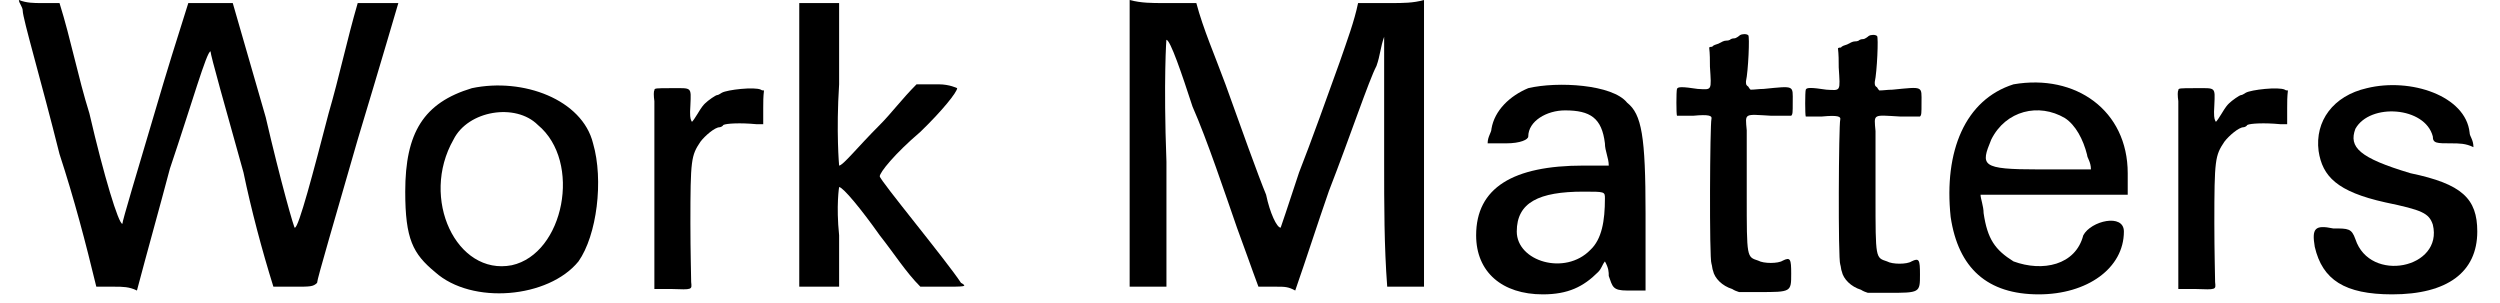
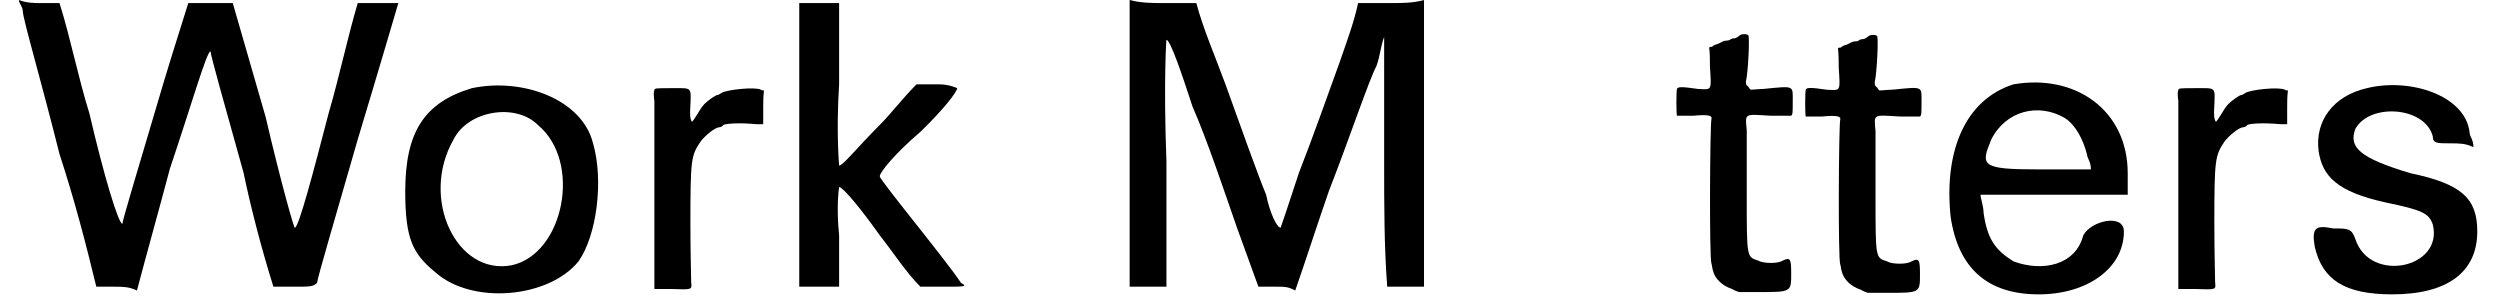
<svg xmlns="http://www.w3.org/2000/svg" xmlns:xlink="http://www.w3.org/1999/xlink" width="322px" height="39px" viewBox="0 0 3220 395" version="1.1">
  <defs>
    <path id="gl1294" d="M 9 14 C 9 24 33 105 57 201 C 76 259 91 316 105 374 C 115 374 124 374 129 374 C 139 374 148 374 158 379 C 172 326 187 273 201 220 C 230 134 249 67 254 67 C 254 72 273 139 297 225 C 307 273 321 326 336 374 C 345 374 355 374 364 374 C 384 374 388 374 393 369 C 393 364 417 283 446 182 C 475 86 499 4 499 4 C 499 4 484 4 470 4 C 465 4 456 4 446 4 C 432 52 422 100 408 148 C 388 225 369 297 364 297 C 364 302 345 235 326 153 C 312 105 297 52 283 4 C 273 4 264 4 254 4 C 244 4 235 4 225 4 C 211 48 196 96 182 144 C 158 225 139 288 139 292 C 134 292 115 230 96 148 C 81 100 72 52 57 4 C 48 4 38 4 33 4 C 24 4 14 4 4 0 C 4 4 9 9 9 14 z" fill="black" />
    <path id="gl1295" d="M 96 9 C 33 28 9 67 9 144 C 9 206 19 225 48 249 C 96 292 196 283 235 235 C 259 201 268 129 254 81 C 240 24 163 -5 96 9 M 182 57 C 240 105 216 225 148 240 C 76 254 28 153 72 76 C 91 38 153 28 182 57 z" fill="black" />
    <path id="gl1296" d="M 8 7 C 7 8 7 14 8 21 C 8 27 8 86 8 150 C 8 188 8 228 8 266 C 15 266 22 266 30 266 C 58 267 57 267 56 257 C 56 251 55 217 55 180 C 55 97 56 92 68 74 C 74 66 87 55 93 55 C 94 55 97 54 98 52 C 102 50 120 49 141 51 C 144 51 147 51 150 51 C 150 44 150 37 150 30 C 150 22 150 15 151 7 C 150 7 148 7 147 6 C 139 2 103 6 96 10 C 93 12 91 13 90 13 C 88 13 78 20 74 24 C 72 26 70 28 64 38 C 57 49 57 49 56 46 C 55 44 54 40 55 26 C 56 2 57 4 31 4 C 9 4 8 4 8 7 z" fill="black" />
    <path id="gl1297" d="M 0 192 C 0 249 0 316 0 374 C 9 374 19 374 28 374 C 38 374 48 374 52 374 C 52 355 52 331 52 307 C 48 268 52 244 52 244 C 57 244 81 273 105 307 C 124 331 139 355 158 374 C 168 374 177 374 187 374 C 216 374 220 374 211 369 C 192 340 105 235 105 230 C 105 225 124 201 158 172 C 187 144 206 120 206 115 C 206 115 196 110 182 110 C 172 110 163 110 153 110 C 134 129 120 148 105 163 C 76 192 57 216 52 216 C 52 216 48 172 52 110 C 52 72 52 38 52 4 C 43 4 38 4 28 4 C 19 4 9 4 0 4 C 0 62 0 129 0 192 z" fill="black" />
    <path id="gl1298" d="M 4 192 C 4 249 4 316 4 374 C 9 374 19 374 28 374 C 38 374 48 374 52 374 C 52 321 52 268 52 211 C 48 105 52 48 52 52 C 57 52 72 96 86 139 C 105 182 129 254 144 297 C 153 321 163 350 172 374 C 182 374 192 374 196 374 C 206 374 211 374 220 379 C 235 336 249 292 264 249 C 292 177 316 105 326 86 C 331 72 331 62 336 48 C 336 100 336 158 336 211 C 336 268 336 321 340 374 C 345 374 355 374 364 374 C 374 374 379 374 388 374 C 388 316 388 249 388 192 C 388 124 388 62 388 0 C 374 4 360 4 345 4 C 331 4 316 4 302 4 C 297 28 288 52 278 81 C 264 120 240 187 225 225 C 211 268 201 297 201 297 C 196 297 187 278 182 254 C 172 230 148 163 129 110 C 115 72 100 38 91 4 C 76 4 62 4 48 4 C 33 4 19 4 4 0 C 4 62 4 124 4 192 z" fill="black" />
-     <path id="gl1299" d="M 72 9 C 48 19 28 38 24 62 C 24 67 19 72 19 81 C 28 81 38 81 43 81 C 62 81 72 76 72 72 C 72 52 96 38 120 38 C 153 38 168 48 172 81 C 172 91 177 100 177 110 C 163 110 153 110 144 110 C 52 110 4 139 4 201 C 4 249 38 278 91 278 C 124 278 144 268 163 249 C 168 244 168 240 172 235 C 177 244 177 249 177 254 C 182 268 182 273 201 273 C 211 273 216 273 225 273 C 225 240 225 206 225 172 C 225 72 220 43 201 28 C 182 4 110 0 72 9 M 172 153 C 172 182 168 206 153 220 C 120 254 57 235 57 196 C 57 158 86 144 144 144 C 172 144 172 144 172 153 z" fill="black" />
-     <path id="gl1300" d="M 85 3 C 84 4 80 7 78 7 C 75 7 73 8 72 9 C 70 10 68 10 67 10 C 64 10 61 12 57 14 C 54 15 50 16 49 18 C 48 18 46 18 45 19 C 46 27 46 36 46 44 C 48 76 49 74 30 73 C 10 70 4 70 3 73 C 2 76 2 106 3 108 C 4 108 12 108 24 108 C 45 106 49 108 48 112 C 46 118 45 295 48 301 C 49 304 49 308 50 310 C 52 320 62 330 75 334 C 78 336 81 337 84 338 C 92 338 102 338 110 338 C 152 338 152 338 152 314 C 152 295 151 292 141 297 C 135 301 116 301 109 297 C 94 292 94 294 94 212 C 94 175 94 138 94 127 C 92 104 90 106 126 108 C 141 108 151 108 152 108 C 154 106 154 104 154 90 C 154 68 157 69 116 73 C 110 73 104 74 99 74 C 98 73 97 72 96 70 C 93 68 93 67 93 63 C 96 50 98 4 96 3 C 94 1 88 1 85 3 z" fill="black" />
    <path id="gl1300" d="M 85 3 C 84 4 80 7 78 7 C 75 7 73 8 72 9 C 70 10 68 10 67 10 C 64 10 61 12 57 14 C 54 15 50 16 49 18 C 48 18 46 18 45 19 C 46 27 46 36 46 44 C 48 76 49 74 30 73 C 10 70 4 70 3 73 C 2 76 2 106 3 108 C 4 108 12 108 24 108 C 45 106 49 108 48 112 C 46 118 45 295 48 301 C 49 304 49 308 50 310 C 52 320 62 330 75 334 C 78 336 81 337 84 338 C 92 338 102 338 110 338 C 152 338 152 338 152 314 C 152 295 151 292 141 297 C 135 301 116 301 109 297 C 94 292 94 294 94 212 C 94 175 94 138 94 127 C 92 104 90 106 126 108 C 141 108 151 108 152 108 C 154 106 154 104 154 90 C 154 68 157 69 116 73 C 110 73 104 74 99 74 C 98 73 97 72 96 70 C 93 68 93 67 93 63 C 96 50 98 4 96 3 C 94 1 88 1 85 3 z" fill="black" />
    <path id="gl1301" d="M 91 4 C 28 24 0 91 9 177 C 19 244 57 278 124 278 C 187 278 235 244 235 196 C 235 172 192 182 182 201 C 172 240 129 249 91 235 C 67 220 57 206 52 172 C 52 163 48 153 48 148 C 81 148 110 148 144 148 C 172 148 206 148 240 148 C 240 139 240 129 240 120 C 240 38 172 -10 91 4 M 158 48 C 172 57 182 76 187 96 C 187 100 192 105 192 115 C 168 115 144 115 124 115 C 48 115 48 110 62 76 C 81 38 124 28 158 48 z" fill="black" />
-     <path id="gl1296" d="M 8 7 C 7 8 7 14 8 21 C 8 27 8 86 8 150 C 8 188 8 228 8 266 C 15 266 22 266 30 266 C 58 267 57 267 56 257 C 56 251 55 217 55 180 C 55 97 56 92 68 74 C 74 66 87 55 93 55 C 94 55 97 54 98 52 C 102 50 120 49 141 51 C 144 51 147 51 150 51 C 150 44 150 37 150 30 C 150 22 150 15 151 7 C 150 7 148 7 147 6 C 139 2 103 6 96 10 C 93 12 91 13 90 13 C 88 13 78 20 74 24 C 72 26 70 28 64 38 C 57 49 57 49 56 46 C 55 44 54 40 55 26 C 56 2 57 4 31 4 C 9 4 8 4 8 7 z" fill="black" />
    <path id="gl1302" d="M 72 9 C 28 19 4 52 9 91 C 14 124 33 144 96 158 C 144 168 153 172 158 187 C 172 244 76 264 57 206 C 52 192 48 192 28 192 C 4 187 0 192 4 216 C 14 259 43 278 105 278 C 177 278 216 249 216 196 C 216 153 196 134 129 120 C 62 100 48 86 57 62 C 76 28 148 33 158 72 C 158 81 163 81 182 81 C 192 81 201 81 211 86 C 211 76 206 72 206 67 C 201 19 129 -5 72 9 z" fill="black" />
  </defs>
  <use xlink:href="#gl1294" x="0" y="0" />
  <use xlink:href="#gl1295" x="499" y="106" />
  <use xlink:href="#gl1296" x="825" y="111" />
  <use xlink:href="#gl1297" x="1022" y="0" />
  <use xlink:href="#gl1298" x="1449" y="0" />
  <use xlink:href="#gl1299" x="1901" y="106" />
  <use xlink:href="#gl1300" x="2164" y="43" />
  <use xlink:href="#gl1300" x="2332" y="44" />
  <use xlink:href="#gl1301" x="2515" y="106" />
  <use xlink:href="#gl1296" x="2813" y="111" />
  <use xlink:href="#gl1302" x="2995" y="106" />
</svg>